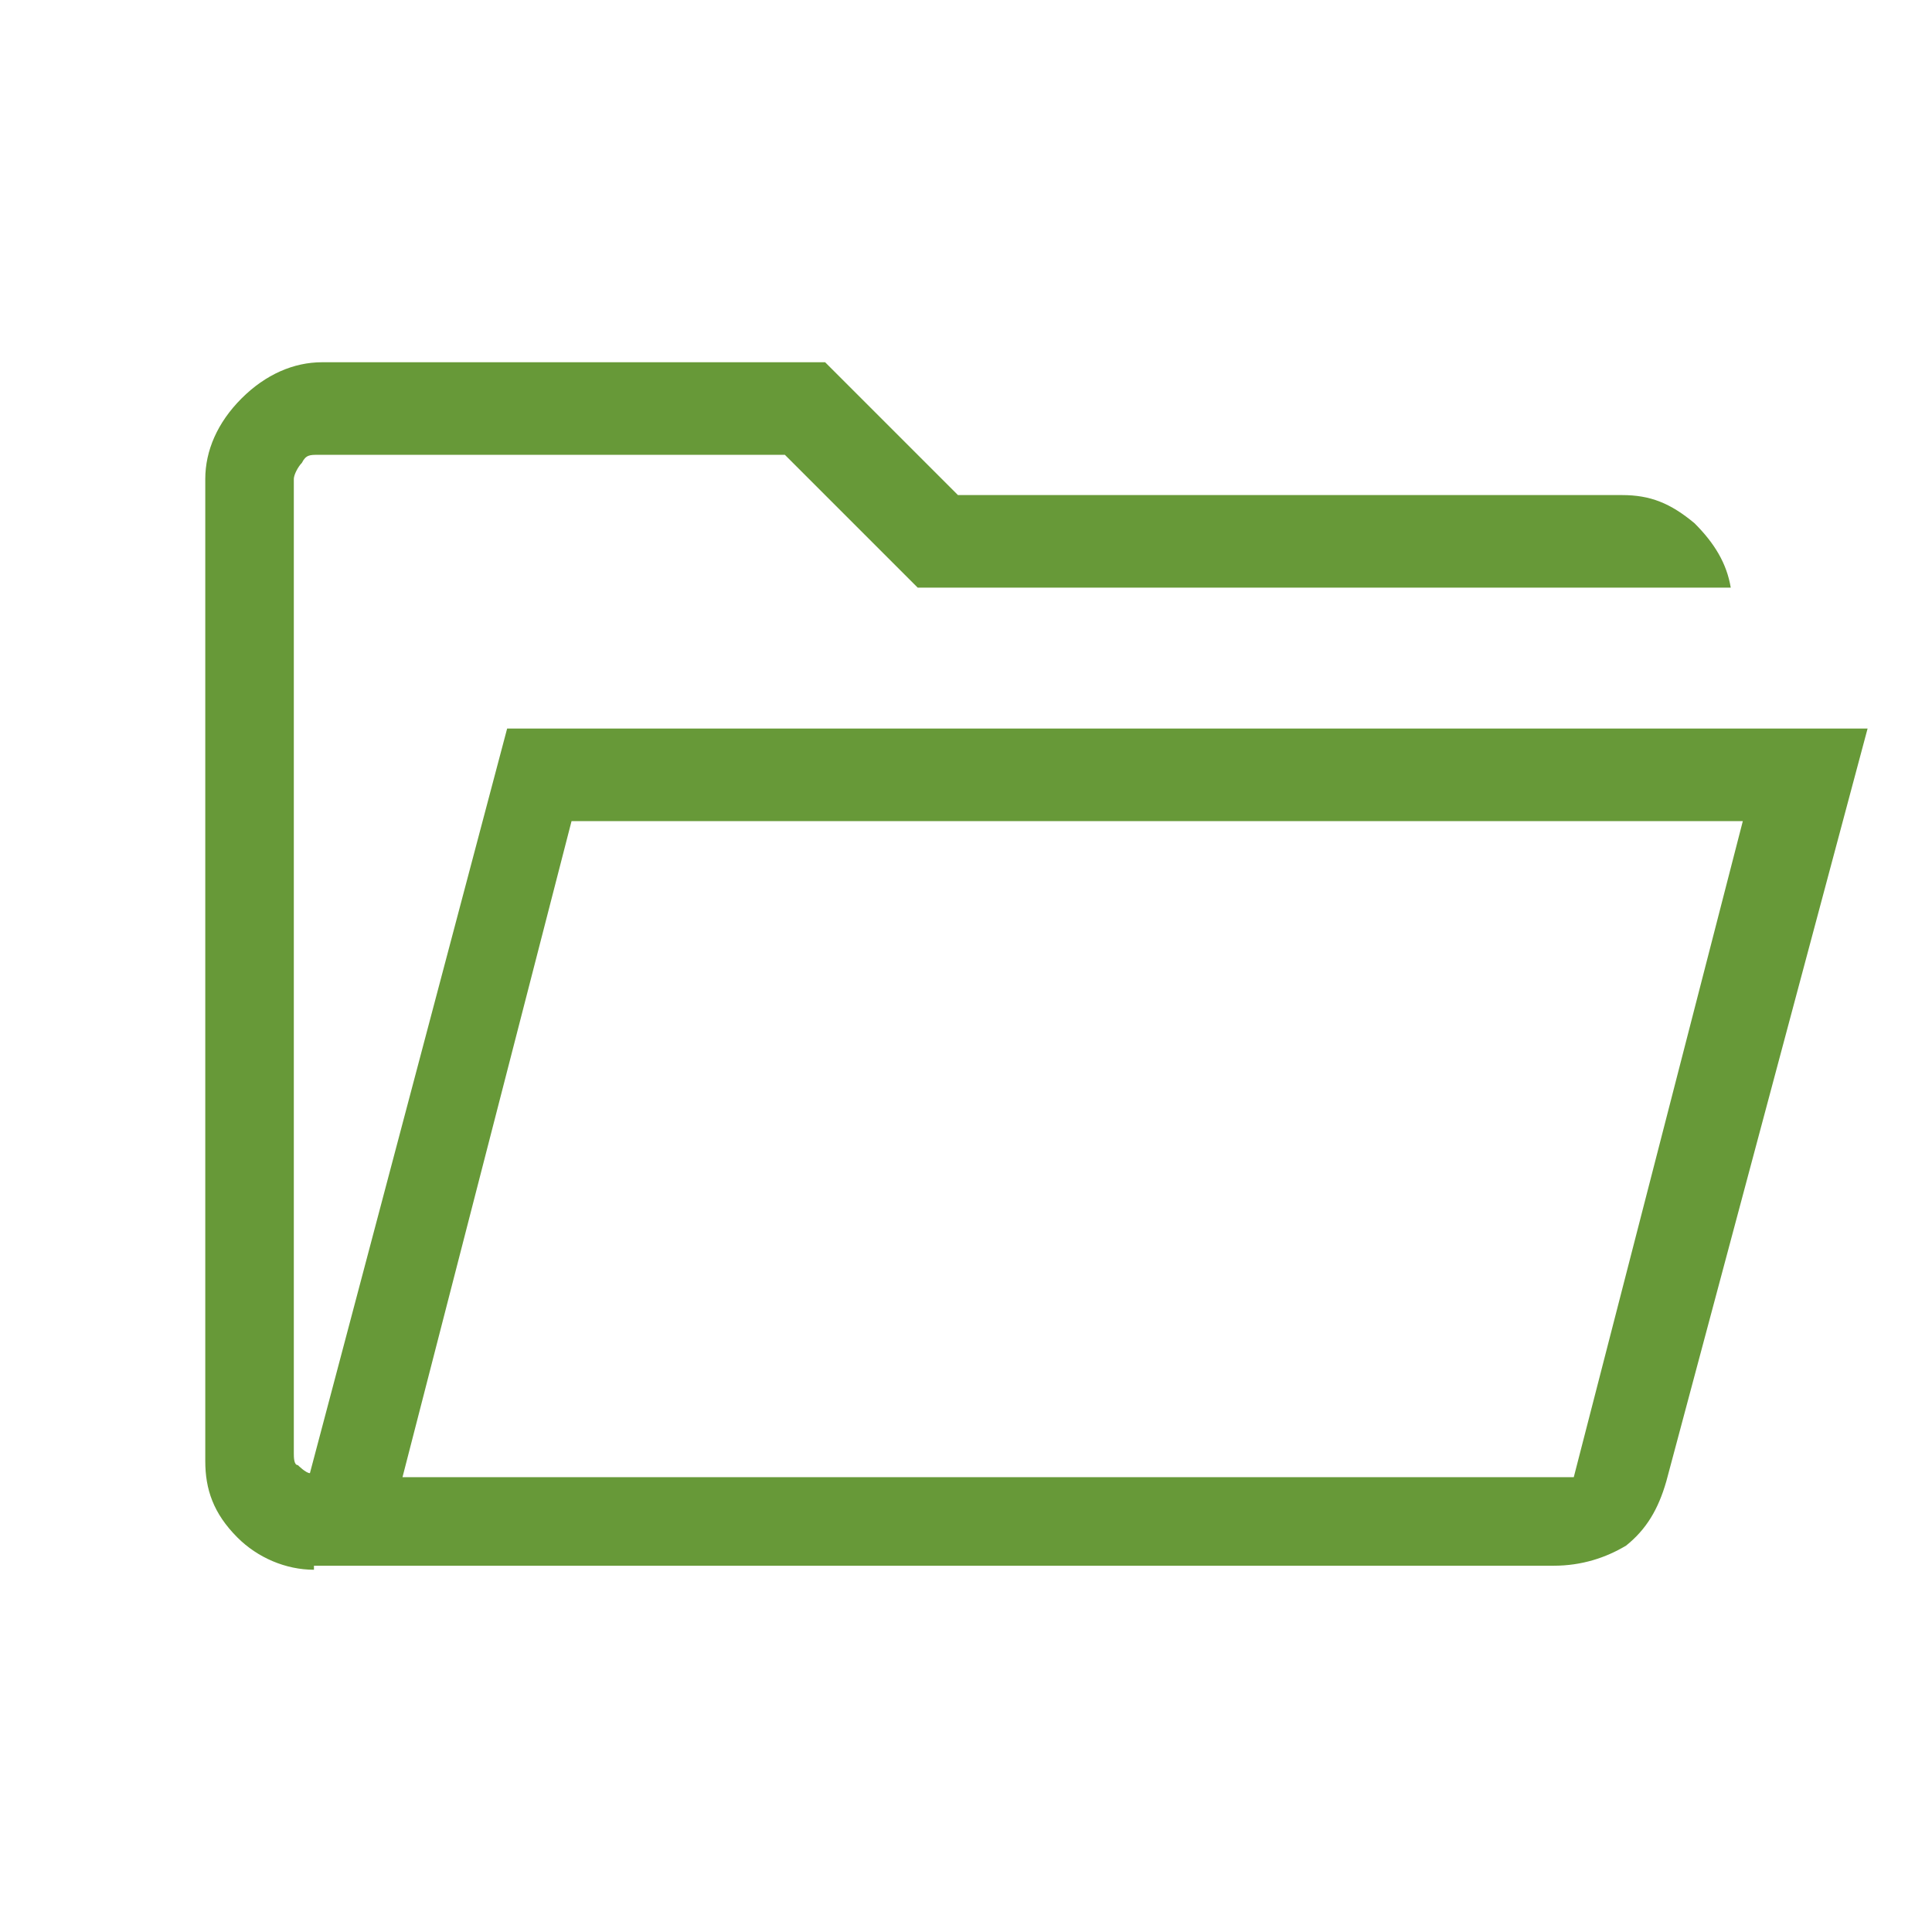
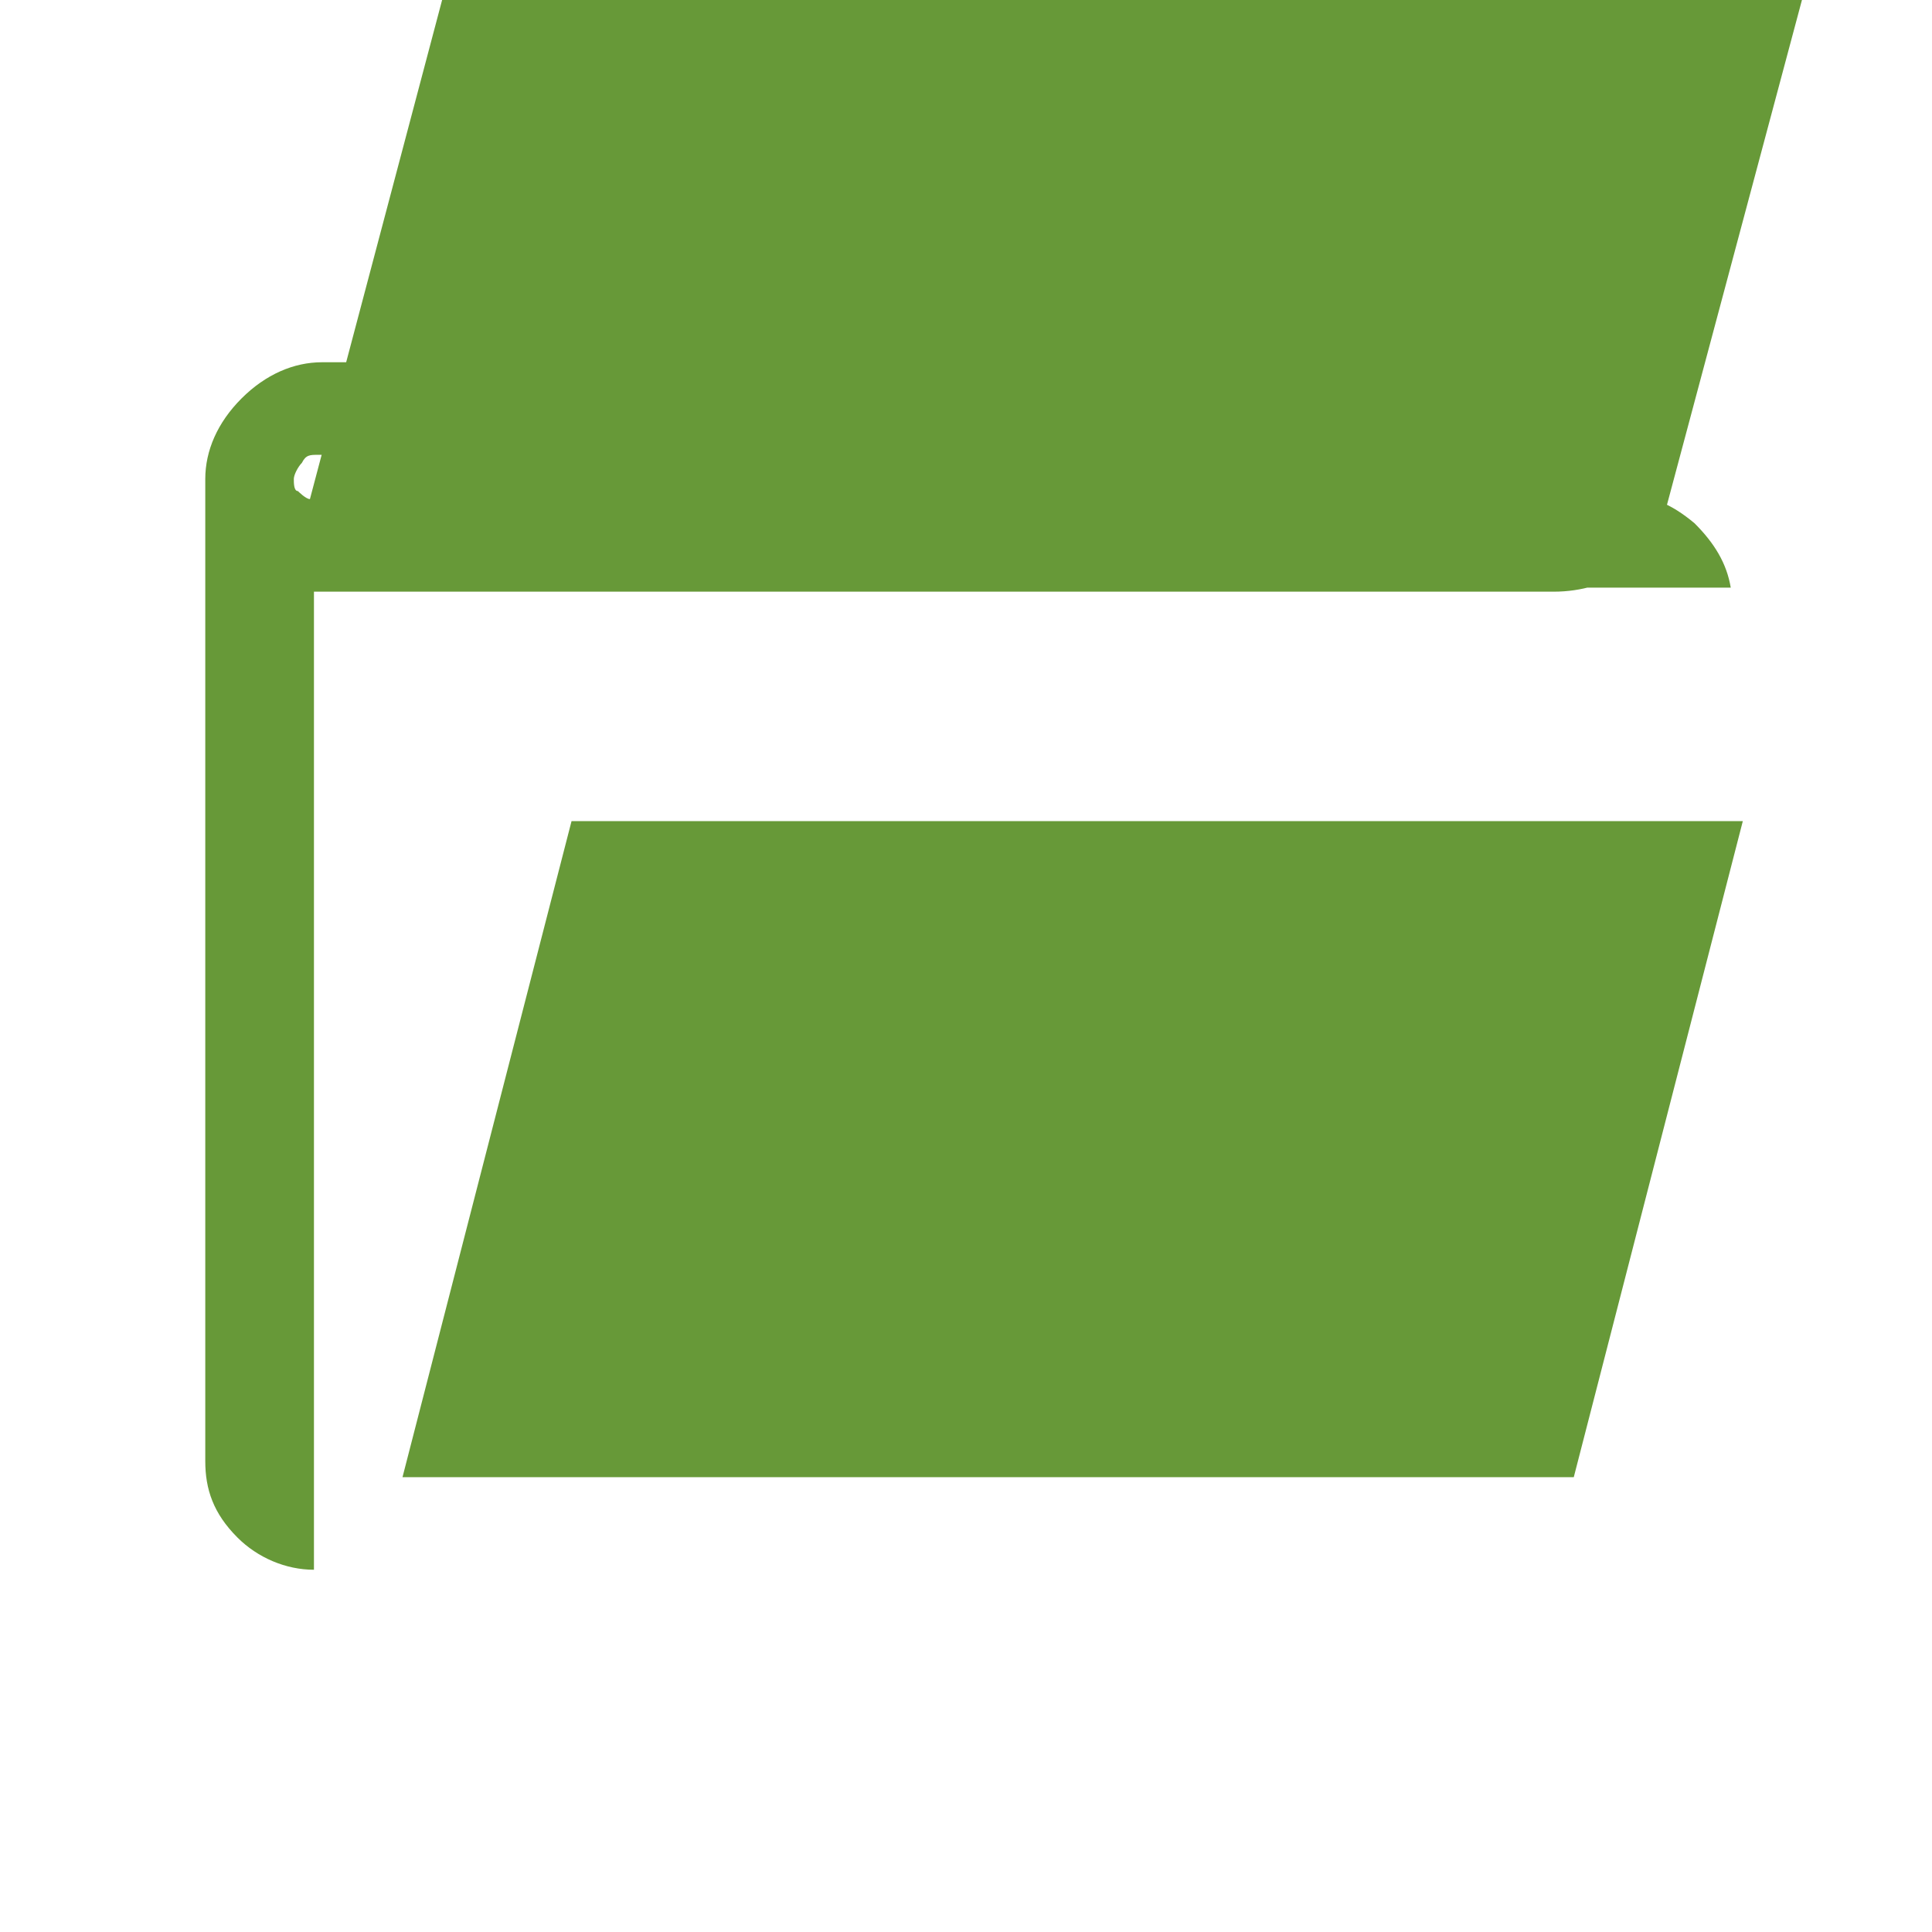
<svg xmlns="http://www.w3.org/2000/svg" id="Layer_1" version="1.1" viewBox="0 0 48 48">
  <defs>
    <style>
      .st0 {
        fill: #679938;
      }
    </style>
  </defs>
-   <path class="st0" d="M7.8,39c-.7,0-1.4-.3-1.9-.8-.6-.6-.8-1.2-.8-1.9V11.9c0-.7.3-1.4.9-2,.6-.6,1.3-.9,2-.9h12.5l3.3,3.3h16.5c.7,0,1.2.2,1.8.7.5.5.8,1,.9,1.6h-20.2l-3.3-3.3H7.9c-.2,0-.3,0-.4.2-.1.1-.2.3-.2.4v24.2c0,.1,0,.3.1.3,0,0,.2.2.3.2l4.9-18.5h33.8l-5,18.7c-.2.7-.5,1.2-1,1.6-.5.3-1.1.5-1.8.5H7.8ZM10,36.7h29.1l4.2-16.3H14.2s-4.2,16.3-4.2,16.3ZM10,36.7l4.2-16.3s-4.2,16.3-4.2,16.3ZM7.3,14.5v-3.3,3.3Z" />
+   <path class="st0" d="M7.8,39c-.7,0-1.4-.3-1.9-.8-.6-.6-.8-1.2-.8-1.9V11.9c0-.7.3-1.4.9-2,.6-.6,1.3-.9,2-.9h12.5l3.3,3.3h16.5c.7,0,1.2.2,1.8.7.5.5.8,1,.9,1.6h-20.2l-3.3-3.3H7.9c-.2,0-.3,0-.4.2-.1.1-.2.3-.2.4c0,.1,0,.3.1.3,0,0,.2.2.3.2l4.9-18.5h33.8l-5,18.7c-.2.7-.5,1.2-1,1.6-.5.3-1.1.5-1.8.5H7.8ZM10,36.7h29.1l4.2-16.3H14.2s-4.2,16.3-4.2,16.3ZM10,36.7l4.2-16.3s-4.2,16.3-4.2,16.3ZM7.3,14.5v-3.3,3.3Z" />
</svg>